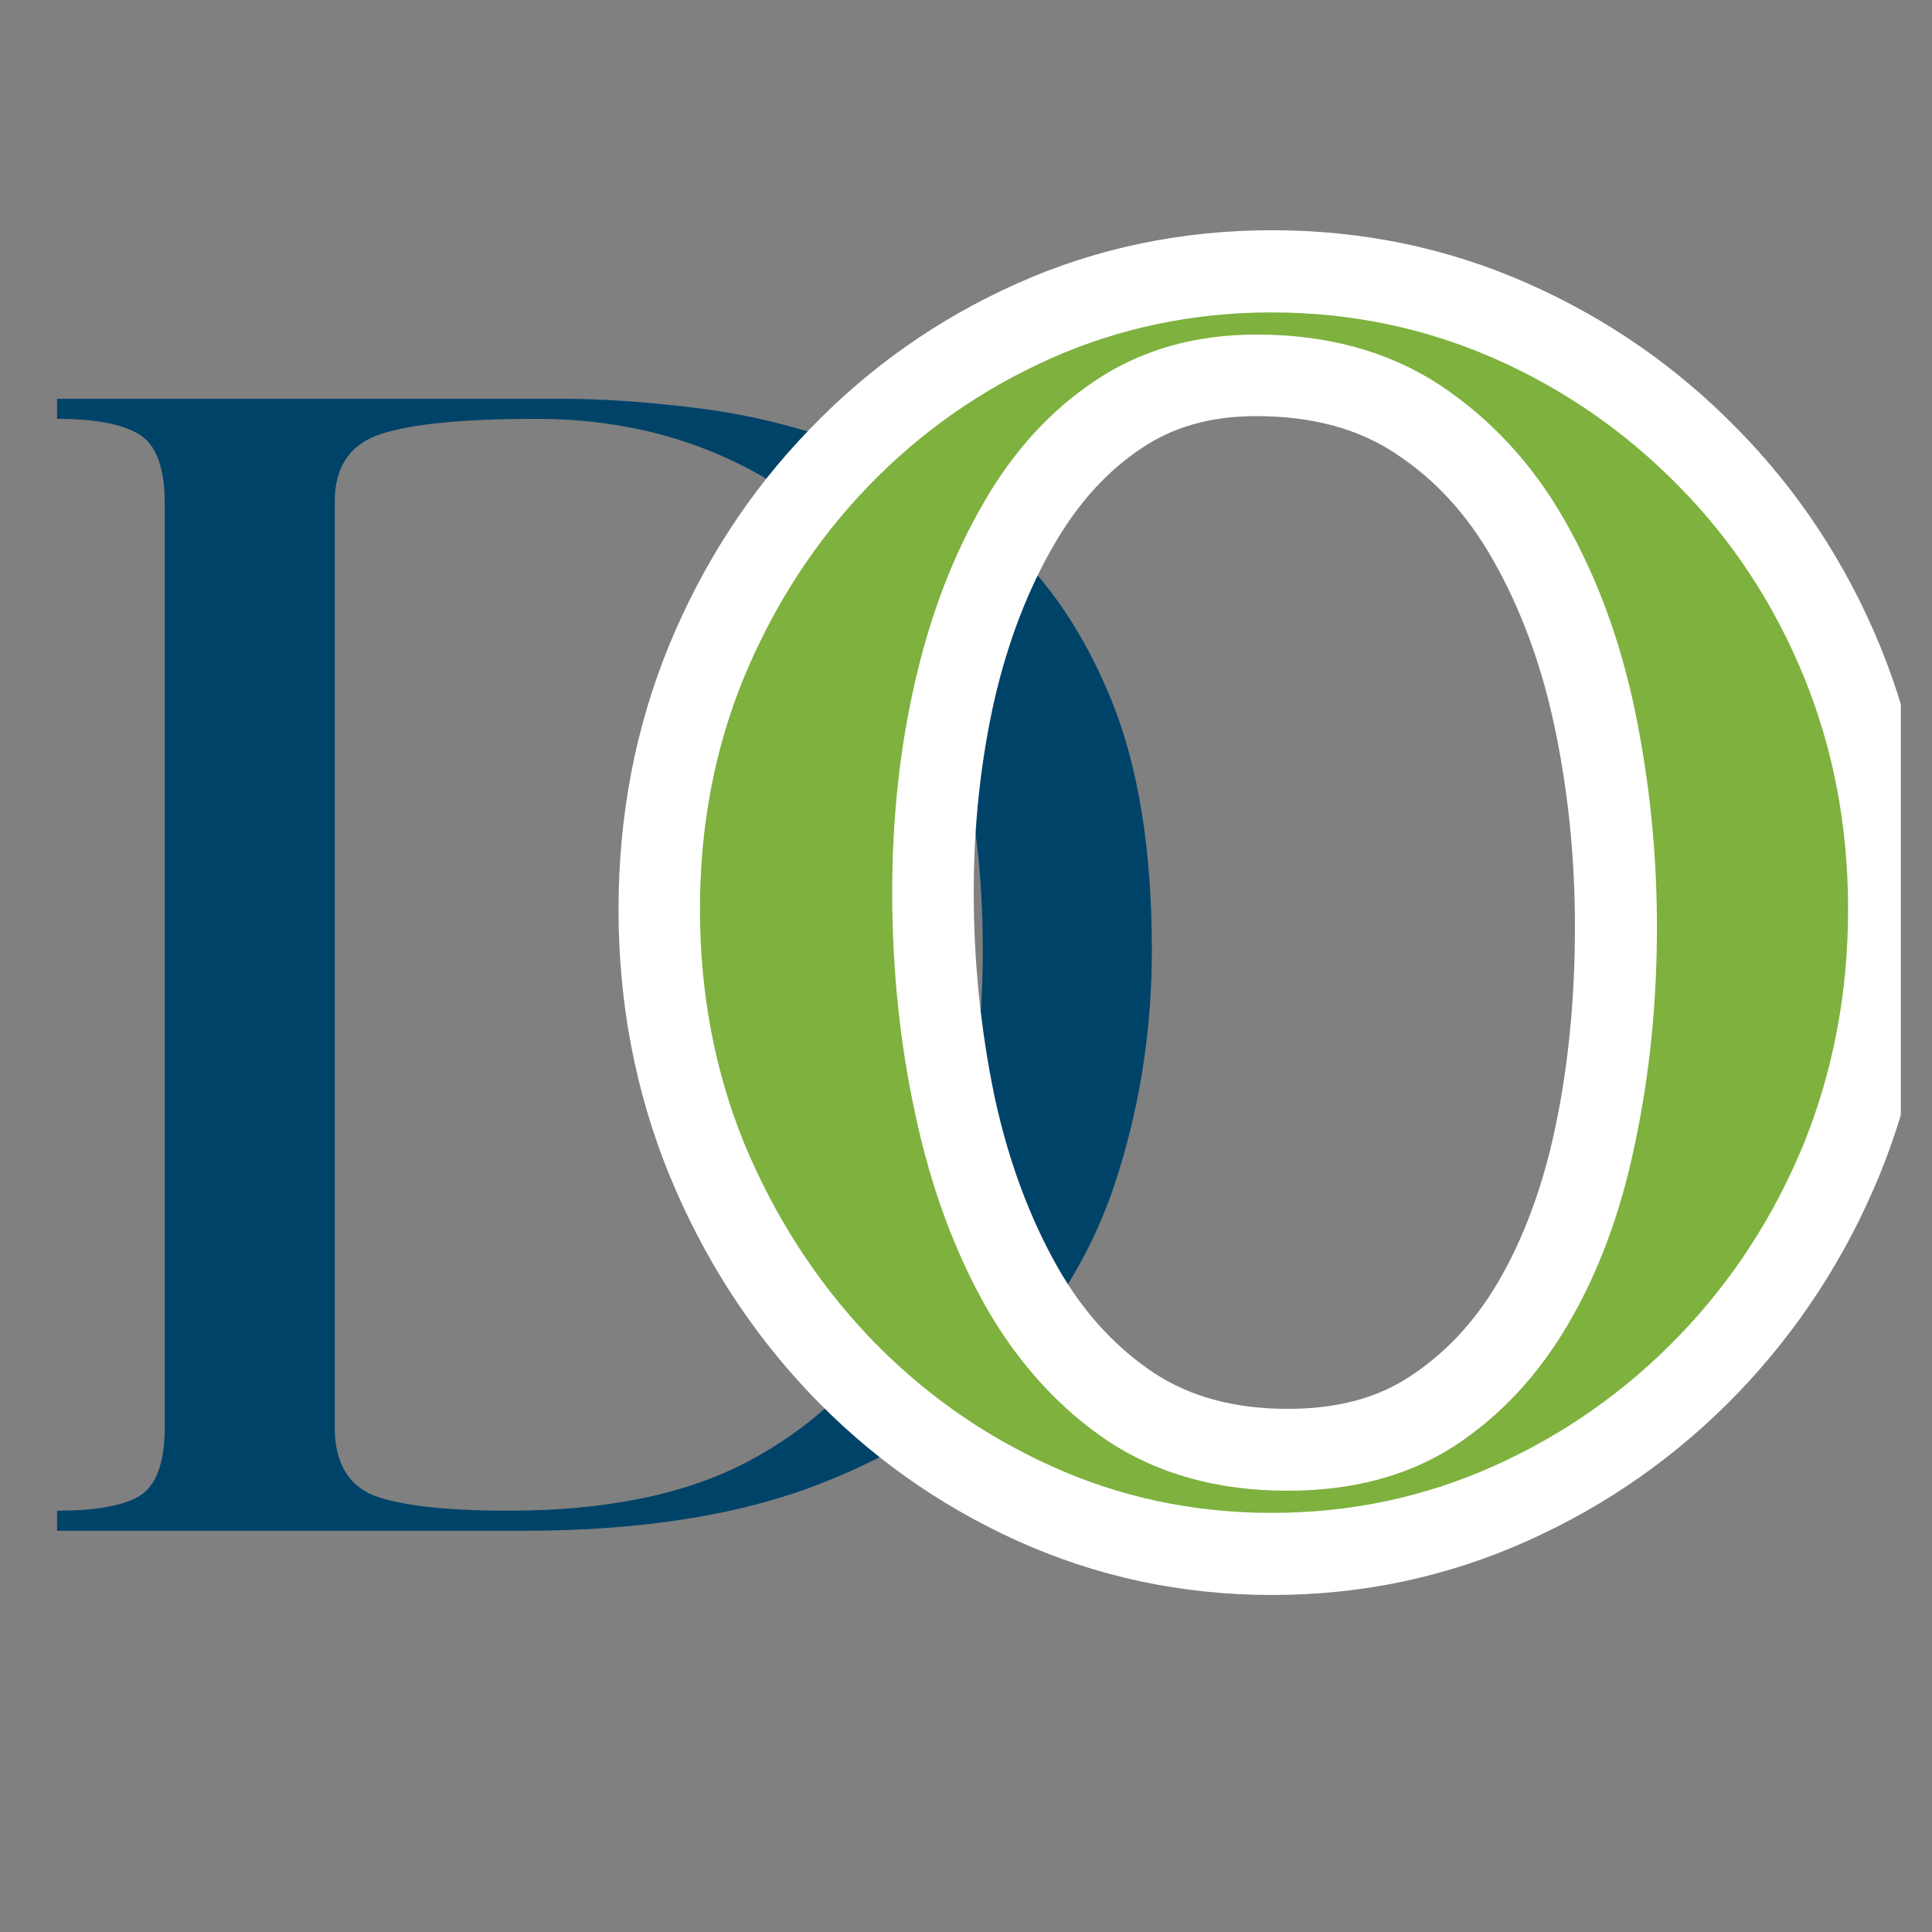
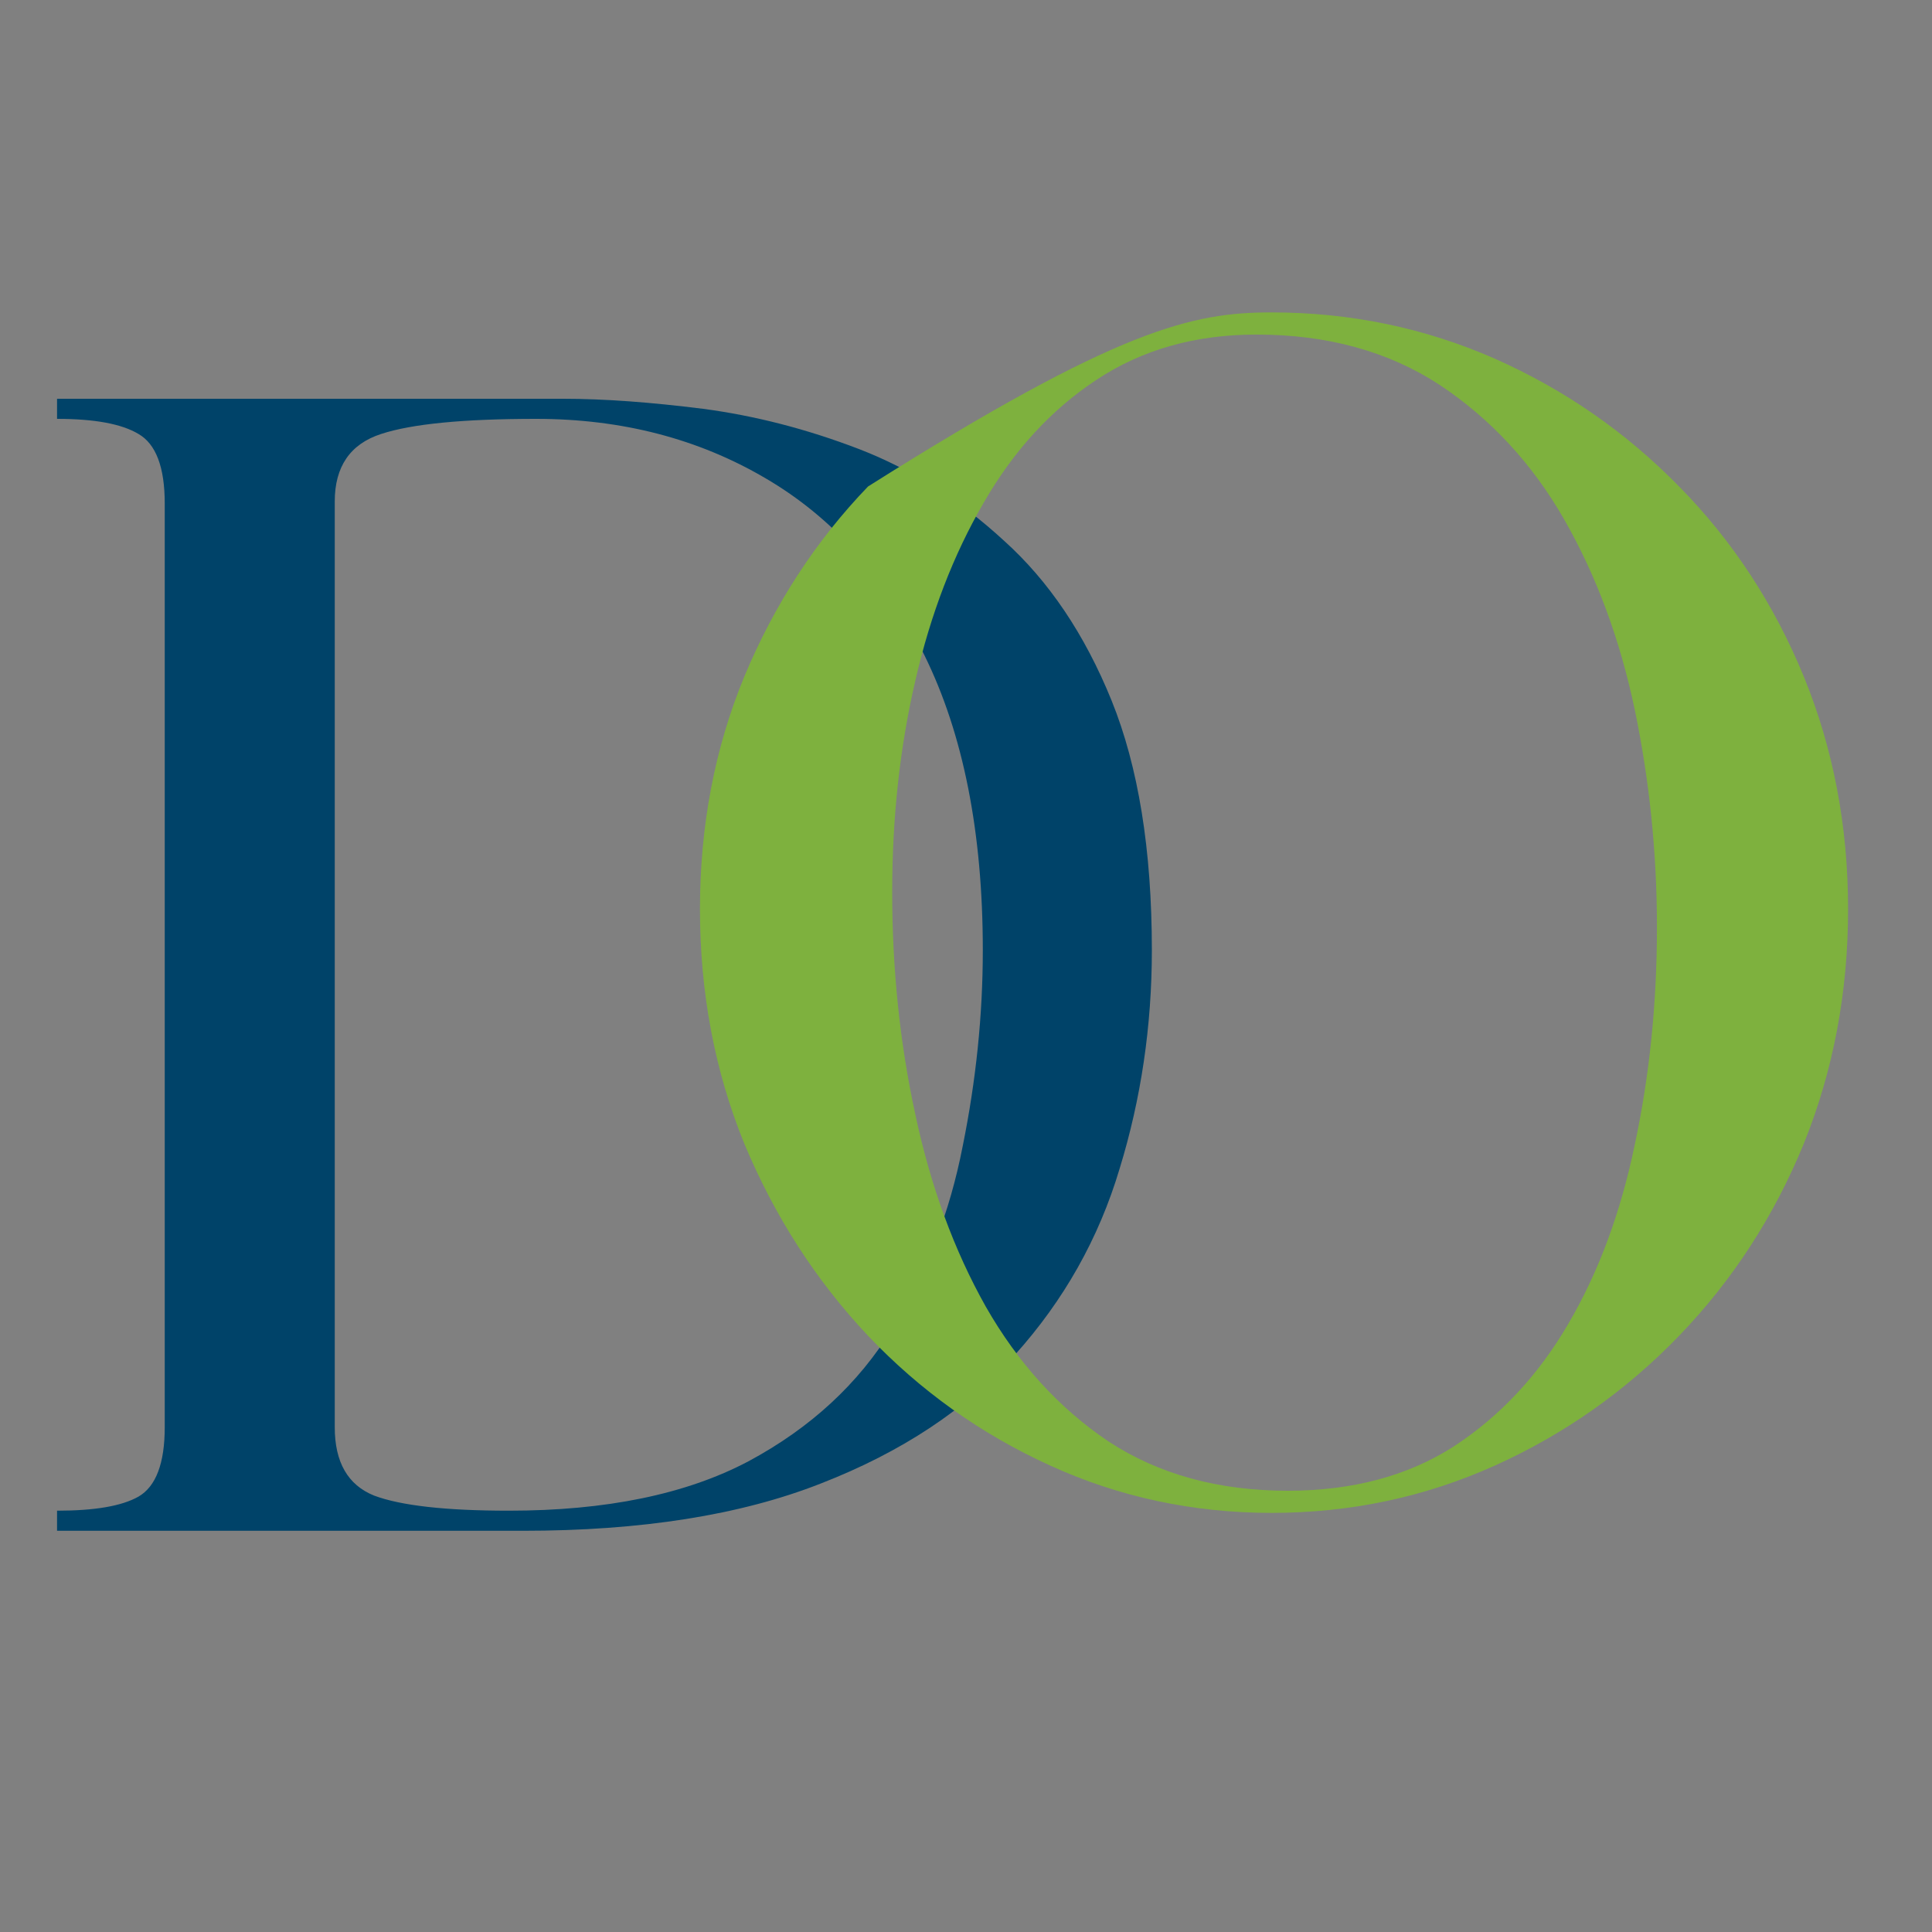
<svg xmlns="http://www.w3.org/2000/svg" width="40" viewBox="0 0 30 30" height="40" preserveAspectRatio="xMidYMid meet">
  <rect x="0" y="0" width="30" height="30" fill="#808080" stroke="none" />
  <defs>
    <g />
    <clipPath id="3eec549f32">
      <path d="M 0.484 6 L 18 6 L 18 24 L 0.484 24 Z M 0.484 6 " clip-rule="nonzero" />
    </clipPath>
    <clipPath id="cced33005f">
-       <path d="M 0.484 0 L 29.516 0 L 29.516 29.031 L 0.484 29.031 Z M 0.484 0 " clip-rule="nonzero" />
-     </clipPath>
+       </clipPath>
  </defs>
  <g clip-path="url(#3eec549f32)">
    <g fill="#004369" fill-opacity="1">
      <g transform="translate(0.167, 23.77)">
        <g>
          <path d="M 0.719 0 L 0.719 -0.312 C 1.301 -0.312 1.723 -0.383 1.984 -0.531 C 2.254 -0.688 2.391 -1.047 2.391 -1.609 L 2.391 -15.953 C 2.391 -16.516 2.254 -16.875 1.984 -17.031 C 1.723 -17.188 1.301 -17.266 0.719 -17.266 L 0.719 -17.578 L 8.578 -17.578 C 9.223 -17.578 9.945 -17.523 10.75 -17.422 C 11.551 -17.316 12.359 -17.109 13.172 -16.797 C 13.984 -16.484 14.734 -16.008 15.422 -15.375 C 16.117 -14.75 16.676 -13.922 17.094 -12.891 C 17.508 -11.867 17.719 -10.578 17.719 -9.016 C 17.719 -7.836 17.551 -6.707 17.219 -5.625 C 16.895 -4.539 16.352 -3.578 15.594 -2.734 C 14.844 -1.891 13.836 -1.223 12.578 -0.734 C 11.328 -0.242 9.785 0 7.953 0 Z M 7.734 -0.312 C 9.242 -0.312 10.484 -0.566 11.453 -1.078 C 12.422 -1.598 13.164 -2.285 13.688 -3.141 C 14.219 -4.004 14.582 -4.945 14.781 -5.969 C 14.988 -6.988 15.094 -8.004 15.094 -9.016 C 15.094 -10.848 14.789 -12.375 14.188 -13.594 C 13.582 -14.82 12.758 -15.738 11.719 -16.344 C 10.676 -16.957 9.488 -17.266 8.156 -17.266 C 7.031 -17.266 6.227 -17.188 5.75 -17.031 C 5.27 -16.875 5.031 -16.523 5.031 -15.984 L 5.031 -1.609 C 5.031 -1.066 5.234 -0.711 5.641 -0.547 C 6.055 -0.391 6.754 -0.312 7.734 -0.312 Z M 7.734 -0.312 " />
        </g>
      </g>
    </g>
  </g>
  <g clip-path="url(#cced33005f)">
    <path stroke-linecap="butt" transform="matrix(0.726, 0, 0, 0.726, 9.635, 11.582)" fill="none" stroke-linejoin="miter" d="M 1.709 3.499 C 1.709 1.717 2.026 0.06 2.661 -1.49 C 3.302 -3.04 4.179 -4.391 5.298 -5.548 C 6.412 -6.711 7.709 -7.626 9.189 -8.288 C 10.669 -8.95 12.252 -9.278 13.936 -9.278 C 15.621 -9.278 17.209 -8.95 18.699 -8.288 C 20.196 -7.626 21.509 -6.711 22.644 -5.548 C 23.78 -4.391 24.673 -3.04 25.314 -1.49 C 25.949 0.06 26.272 1.717 26.272 3.499 C 26.272 5.275 25.949 6.938 25.314 8.504 C 24.673 10.065 23.78 11.437 22.644 12.621 C 21.509 13.8 20.196 14.725 18.699 15.398 C 17.209 16.071 15.621 16.41 13.936 16.41 C 12.252 16.41 10.669 16.071 9.189 15.398 C 7.709 14.725 6.412 13.8 5.298 12.621 C 4.179 11.437 3.302 10.065 2.661 8.504 C 2.026 6.938 1.709 5.275 1.709 3.499 Z M 13.592 -8.804 C 12.3 -8.804 11.165 -8.482 10.201 -7.841 C 9.233 -7.206 8.425 -6.323 7.774 -5.209 C 7.123 -4.095 6.628 -2.825 6.294 -1.388 C 5.971 0.043 5.804 1.55 5.804 3.122 C 5.804 4.763 5.971 6.351 6.294 7.896 C 6.628 9.43 7.139 10.797 7.822 12.007 C 8.506 13.213 9.383 14.166 10.449 14.876 C 11.525 15.581 12.801 15.931 14.275 15.931 C 15.648 15.931 16.826 15.613 17.811 14.973 C 18.802 14.332 19.625 13.466 20.276 12.363 C 20.922 11.259 21.401 9.979 21.708 8.52 C 22.015 7.061 22.165 5.511 22.165 3.875 C 22.165 2.277 22.009 0.732 21.692 -0.769 C 21.374 -2.271 20.874 -3.627 20.19 -4.833 C 19.507 -6.044 18.619 -7.012 17.521 -7.728 C 16.434 -8.444 15.12 -8.804 13.592 -8.804 Z M 13.592 -8.804 " stroke="#ffffff" stroke-width="3.502" stroke-opacity="1" stroke-miterlimit="4" />
  </g>
  <g fill="#7eb13e" fill-opacity="1">
    <g transform="translate(9.635, 23.195)">
      <g>
-         <path d="M 1.234 -9.078 C 1.234 -10.367 1.461 -11.57 1.922 -12.688 C 2.391 -13.812 3.031 -14.797 3.844 -15.641 C 4.656 -16.484 5.598 -17.145 6.672 -17.625 C 7.742 -18.102 8.891 -18.344 10.109 -18.344 C 11.336 -18.344 12.492 -18.102 13.578 -17.625 C 14.66 -17.145 15.613 -16.484 16.438 -15.641 C 17.27 -14.797 17.914 -13.812 18.375 -12.688 C 18.832 -11.57 19.062 -10.367 19.062 -9.078 C 19.062 -7.785 18.832 -6.57 18.375 -5.438 C 17.914 -4.312 17.27 -3.316 16.438 -2.453 C 15.613 -1.598 14.66 -0.926 13.578 -0.438 C 12.492 0.051 11.336 0.297 10.109 0.297 C 8.891 0.297 7.742 0.051 6.672 -0.438 C 5.598 -0.926 4.656 -1.598 3.844 -2.453 C 3.031 -3.316 2.391 -4.312 1.922 -5.438 C 1.461 -6.57 1.234 -7.785 1.234 -9.078 Z M 9.875 -18 C 8.926 -18 8.098 -17.766 7.391 -17.297 C 6.691 -16.836 6.109 -16.203 5.641 -15.391 C 5.172 -14.586 4.816 -13.664 4.578 -12.625 C 4.336 -11.582 4.219 -10.488 4.219 -9.344 C 4.219 -8.156 4.336 -7.004 4.578 -5.891 C 4.816 -4.773 5.18 -3.781 5.672 -2.906 C 6.172 -2.031 6.805 -1.332 7.578 -0.812 C 8.359 -0.301 9.285 -0.047 10.359 -0.047 C 11.359 -0.047 12.219 -0.273 12.938 -0.734 C 13.656 -1.203 14.25 -1.836 14.719 -2.641 C 15.188 -3.441 15.531 -4.367 15.75 -5.422 C 15.977 -6.484 16.094 -7.609 16.094 -8.797 C 16.094 -9.953 15.977 -11.078 15.75 -12.172 C 15.52 -13.266 15.156 -14.25 14.656 -15.125 C 14.156 -16 13.508 -16.695 12.719 -17.219 C 11.926 -17.738 10.977 -18 9.875 -18 Z M 9.875 -18 " />
+         <path d="M 1.234 -9.078 C 1.234 -10.367 1.461 -11.57 1.922 -12.688 C 2.391 -13.812 3.031 -14.797 3.844 -15.641 C 7.742 -18.102 8.891 -18.344 10.109 -18.344 C 11.336 -18.344 12.492 -18.102 13.578 -17.625 C 14.66 -17.145 15.613 -16.484 16.438 -15.641 C 17.27 -14.797 17.914 -13.812 18.375 -12.688 C 18.832 -11.57 19.062 -10.367 19.062 -9.078 C 19.062 -7.785 18.832 -6.57 18.375 -5.438 C 17.914 -4.312 17.27 -3.316 16.438 -2.453 C 15.613 -1.598 14.66 -0.926 13.578 -0.438 C 12.492 0.051 11.336 0.297 10.109 0.297 C 8.891 0.297 7.742 0.051 6.672 -0.438 C 5.598 -0.926 4.656 -1.598 3.844 -2.453 C 3.031 -3.316 2.391 -4.312 1.922 -5.438 C 1.461 -6.57 1.234 -7.785 1.234 -9.078 Z M 9.875 -18 C 8.926 -18 8.098 -17.766 7.391 -17.297 C 6.691 -16.836 6.109 -16.203 5.641 -15.391 C 5.172 -14.586 4.816 -13.664 4.578 -12.625 C 4.336 -11.582 4.219 -10.488 4.219 -9.344 C 4.219 -8.156 4.336 -7.004 4.578 -5.891 C 4.816 -4.773 5.18 -3.781 5.672 -2.906 C 6.172 -2.031 6.805 -1.332 7.578 -0.812 C 8.359 -0.301 9.285 -0.047 10.359 -0.047 C 11.359 -0.047 12.219 -0.273 12.938 -0.734 C 13.656 -1.203 14.25 -1.836 14.719 -2.641 C 15.188 -3.441 15.531 -4.367 15.75 -5.422 C 15.977 -6.484 16.094 -7.609 16.094 -8.797 C 16.094 -9.953 15.977 -11.078 15.75 -12.172 C 15.52 -13.266 15.156 -14.25 14.656 -15.125 C 14.156 -16 13.508 -16.695 12.719 -17.219 C 11.926 -17.738 10.977 -18 9.875 -18 Z M 9.875 -18 " />
      </g>
    </g>
  </g>
</svg>